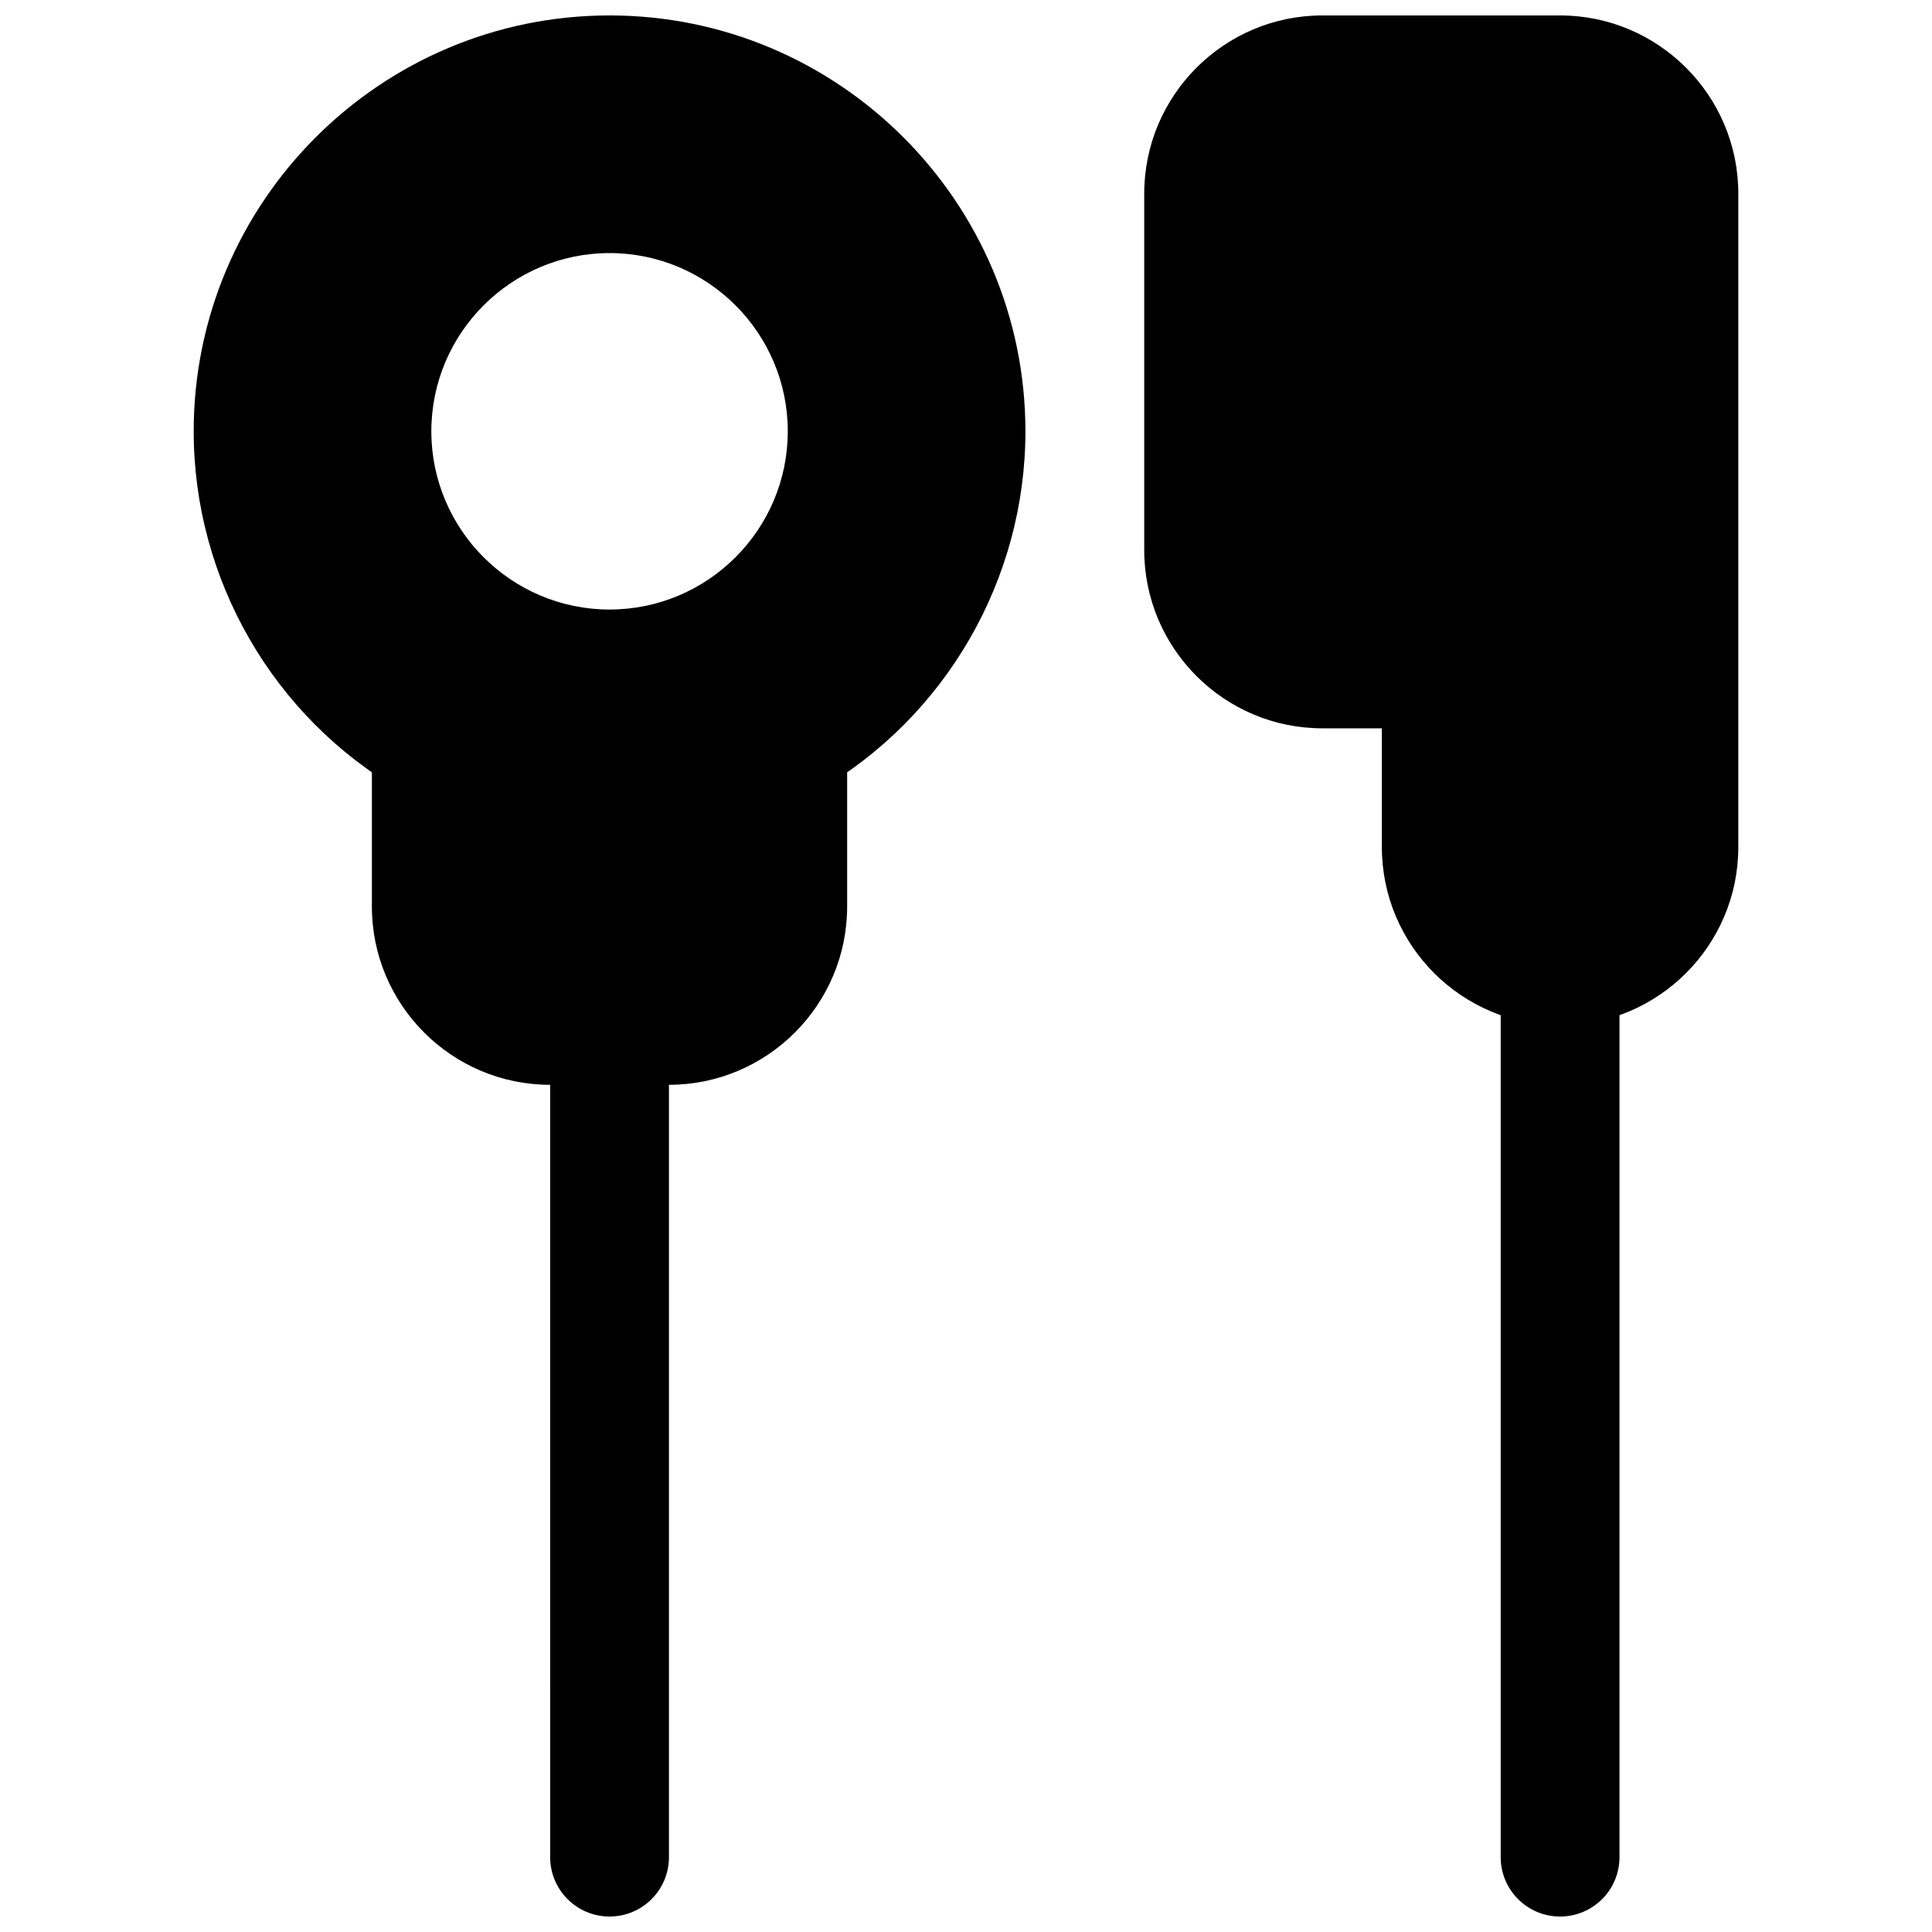
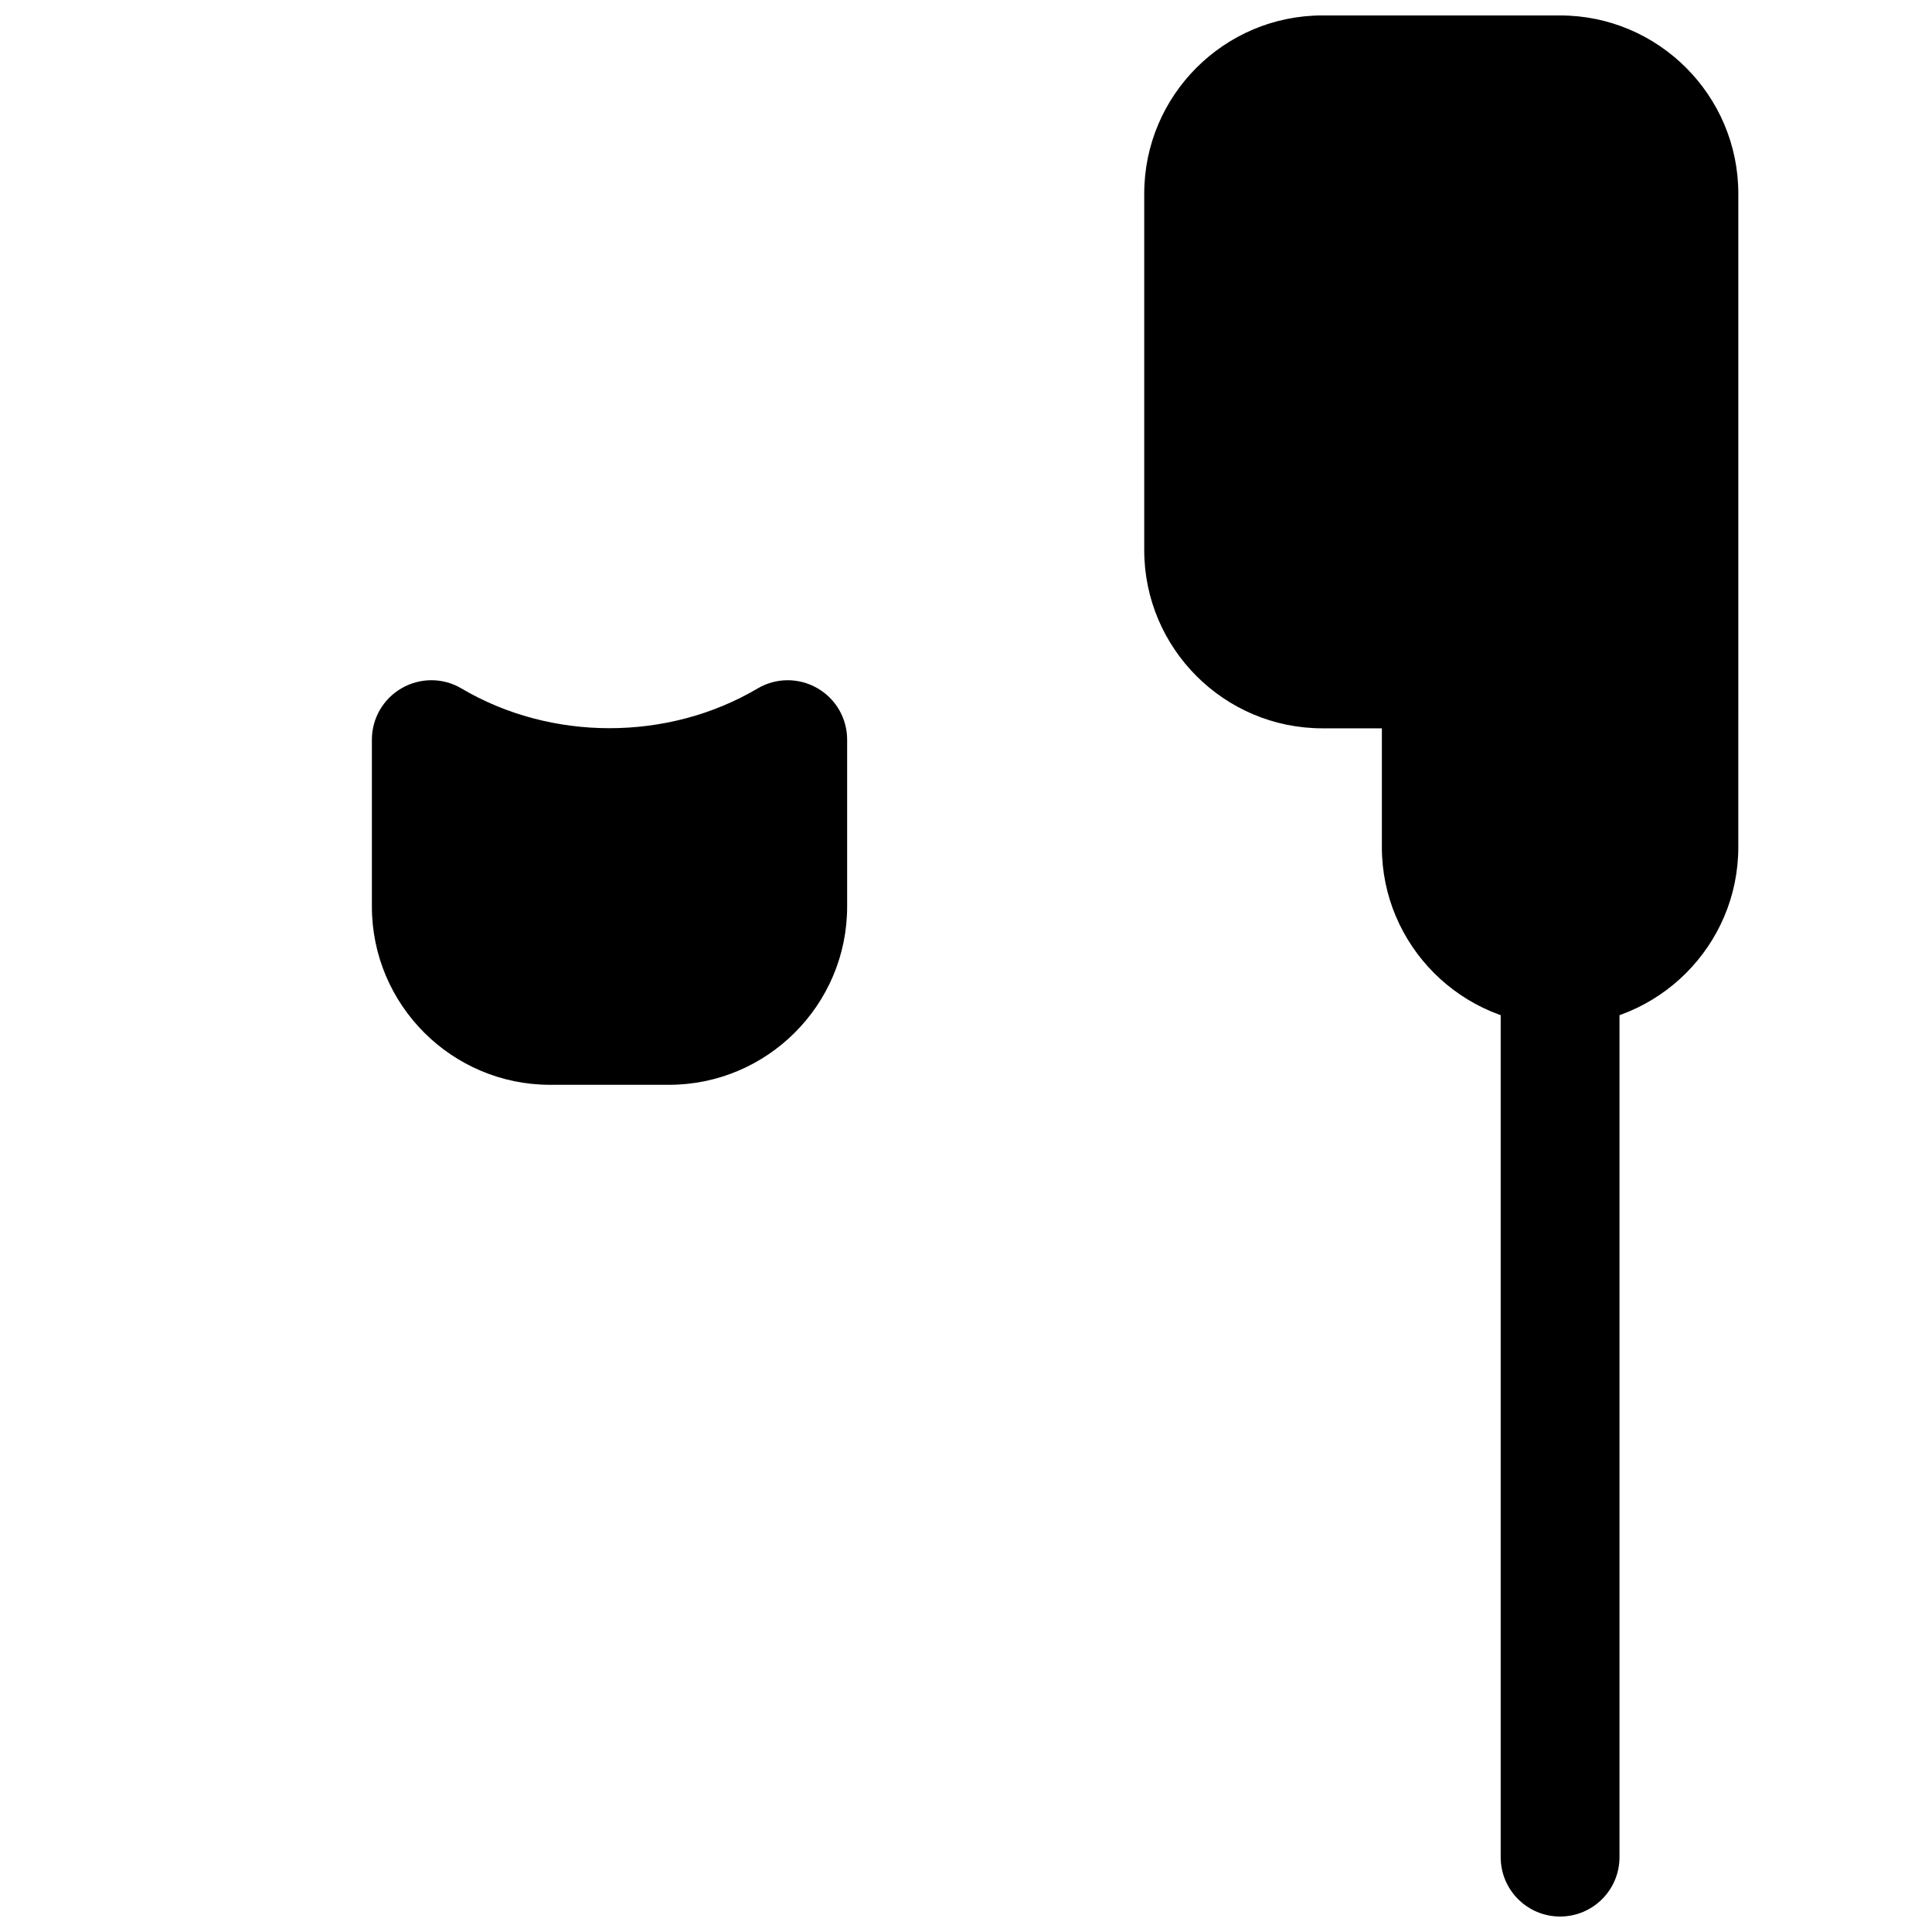
<svg xmlns="http://www.w3.org/2000/svg" width="800px" height="800px" version="1.1" viewBox="144 144 512 512">
  <defs>
    <clipPath id="e">
-       <path d="m195 148.09h221v220.91h-221z" />
-     </clipPath>
+       </clipPath>
    <clipPath id="d">
      <path d="m289 400h33v251.9h-33z" />
    </clipPath>
    <clipPath id="c">
      <path d="m447 148.09h95v189.91h-95z" />
    </clipPath>
    <clipPath id="b">
      <path d="m510 148.09h95v267.91h-95z" />
    </clipPath>
    <clipPath id="a">
      <path d="m541 384h33v267.9h-33z" />
    </clipPath>
  </defs>
  <g clip-path="url(#e)">
    <path d="m305.54 148.09c-60.773 0-110.21 49.453-110.21 110.21 0 39.25 21.129 75.793 54.977 95.281 16.535 9.766 35.648 14.93 55.234 14.93 19.586 0 38.699-5.164 55.09-14.832 33.988-19.586 55.117-56.129 55.117-95.379 0-60.754-49.438-110.21-110.21-110.21zm0 157.44c-26.039 0-47.23-21.191-47.23-47.23 0-26.039 21.191-47.23 47.23-47.23 26.039 0 47.23 21.191 47.23 47.23 0 26.039-21.191 47.23-47.23 47.23z" />
  </g>
  <path d="m360.57 326.35c-4.894-2.801-10.926-2.785-15.809 0.109-23.742 14.027-54.727 14.027-78.453 0-4.863-2.898-10.895-2.914-15.809-0.109-4.922 2.801-7.945 8.016-7.945 13.668v44.238c0 26.039 21.191 47.23 47.23 47.23h31.488c26.039 0 47.23-21.191 47.23-47.23v-44.242c0.004-5.648-3.019-10.863-7.934-13.664z" />
  <g clip-path="url(#d)">
-     <path d="m305.54 651.9c-8.691 0-15.742-7.039-15.742-15.742l-0.004-220.42c0-8.707 7.055-15.742 15.742-15.742 8.691 0 15.742 7.039 15.742 15.742v220.42c0.004 8.707-7.047 15.742-15.738 15.742z" />
-   </g>
+     </g>
  <g clip-path="url(#c)">
    <path d="m525.95 148.09h-31.488c-26.039 0-47.23 21.191-47.23 47.23v94.465c0 26.039 21.191 47.23 47.23 47.23h31.488c8.691 0 15.742-7.039 15.742-15.742l0.004-157.44c0-8.703-7.055-15.742-15.746-15.742z" />
  </g>
  <g clip-path="url(#b)">
    <path d="m557.44 148.09h-31.488c-8.691 0-15.742 7.039-15.742 15.742v204.67c0 26.039 21.191 47.23 47.23 47.23s47.23-21.191 47.23-47.23l0.004-173.18c0-26.039-21.191-47.23-47.234-47.23z" />
  </g>
  <g clip-path="url(#a)">
    <path d="m557.44 651.9c-8.691 0-15.742-7.039-15.742-15.742v-236.16c0-8.707 7.055-15.742 15.742-15.742 8.691 0 15.742 7.039 15.742 15.742v236.16c0.004 8.707-7.051 15.742-15.742 15.742z" />
  </g>
</svg>